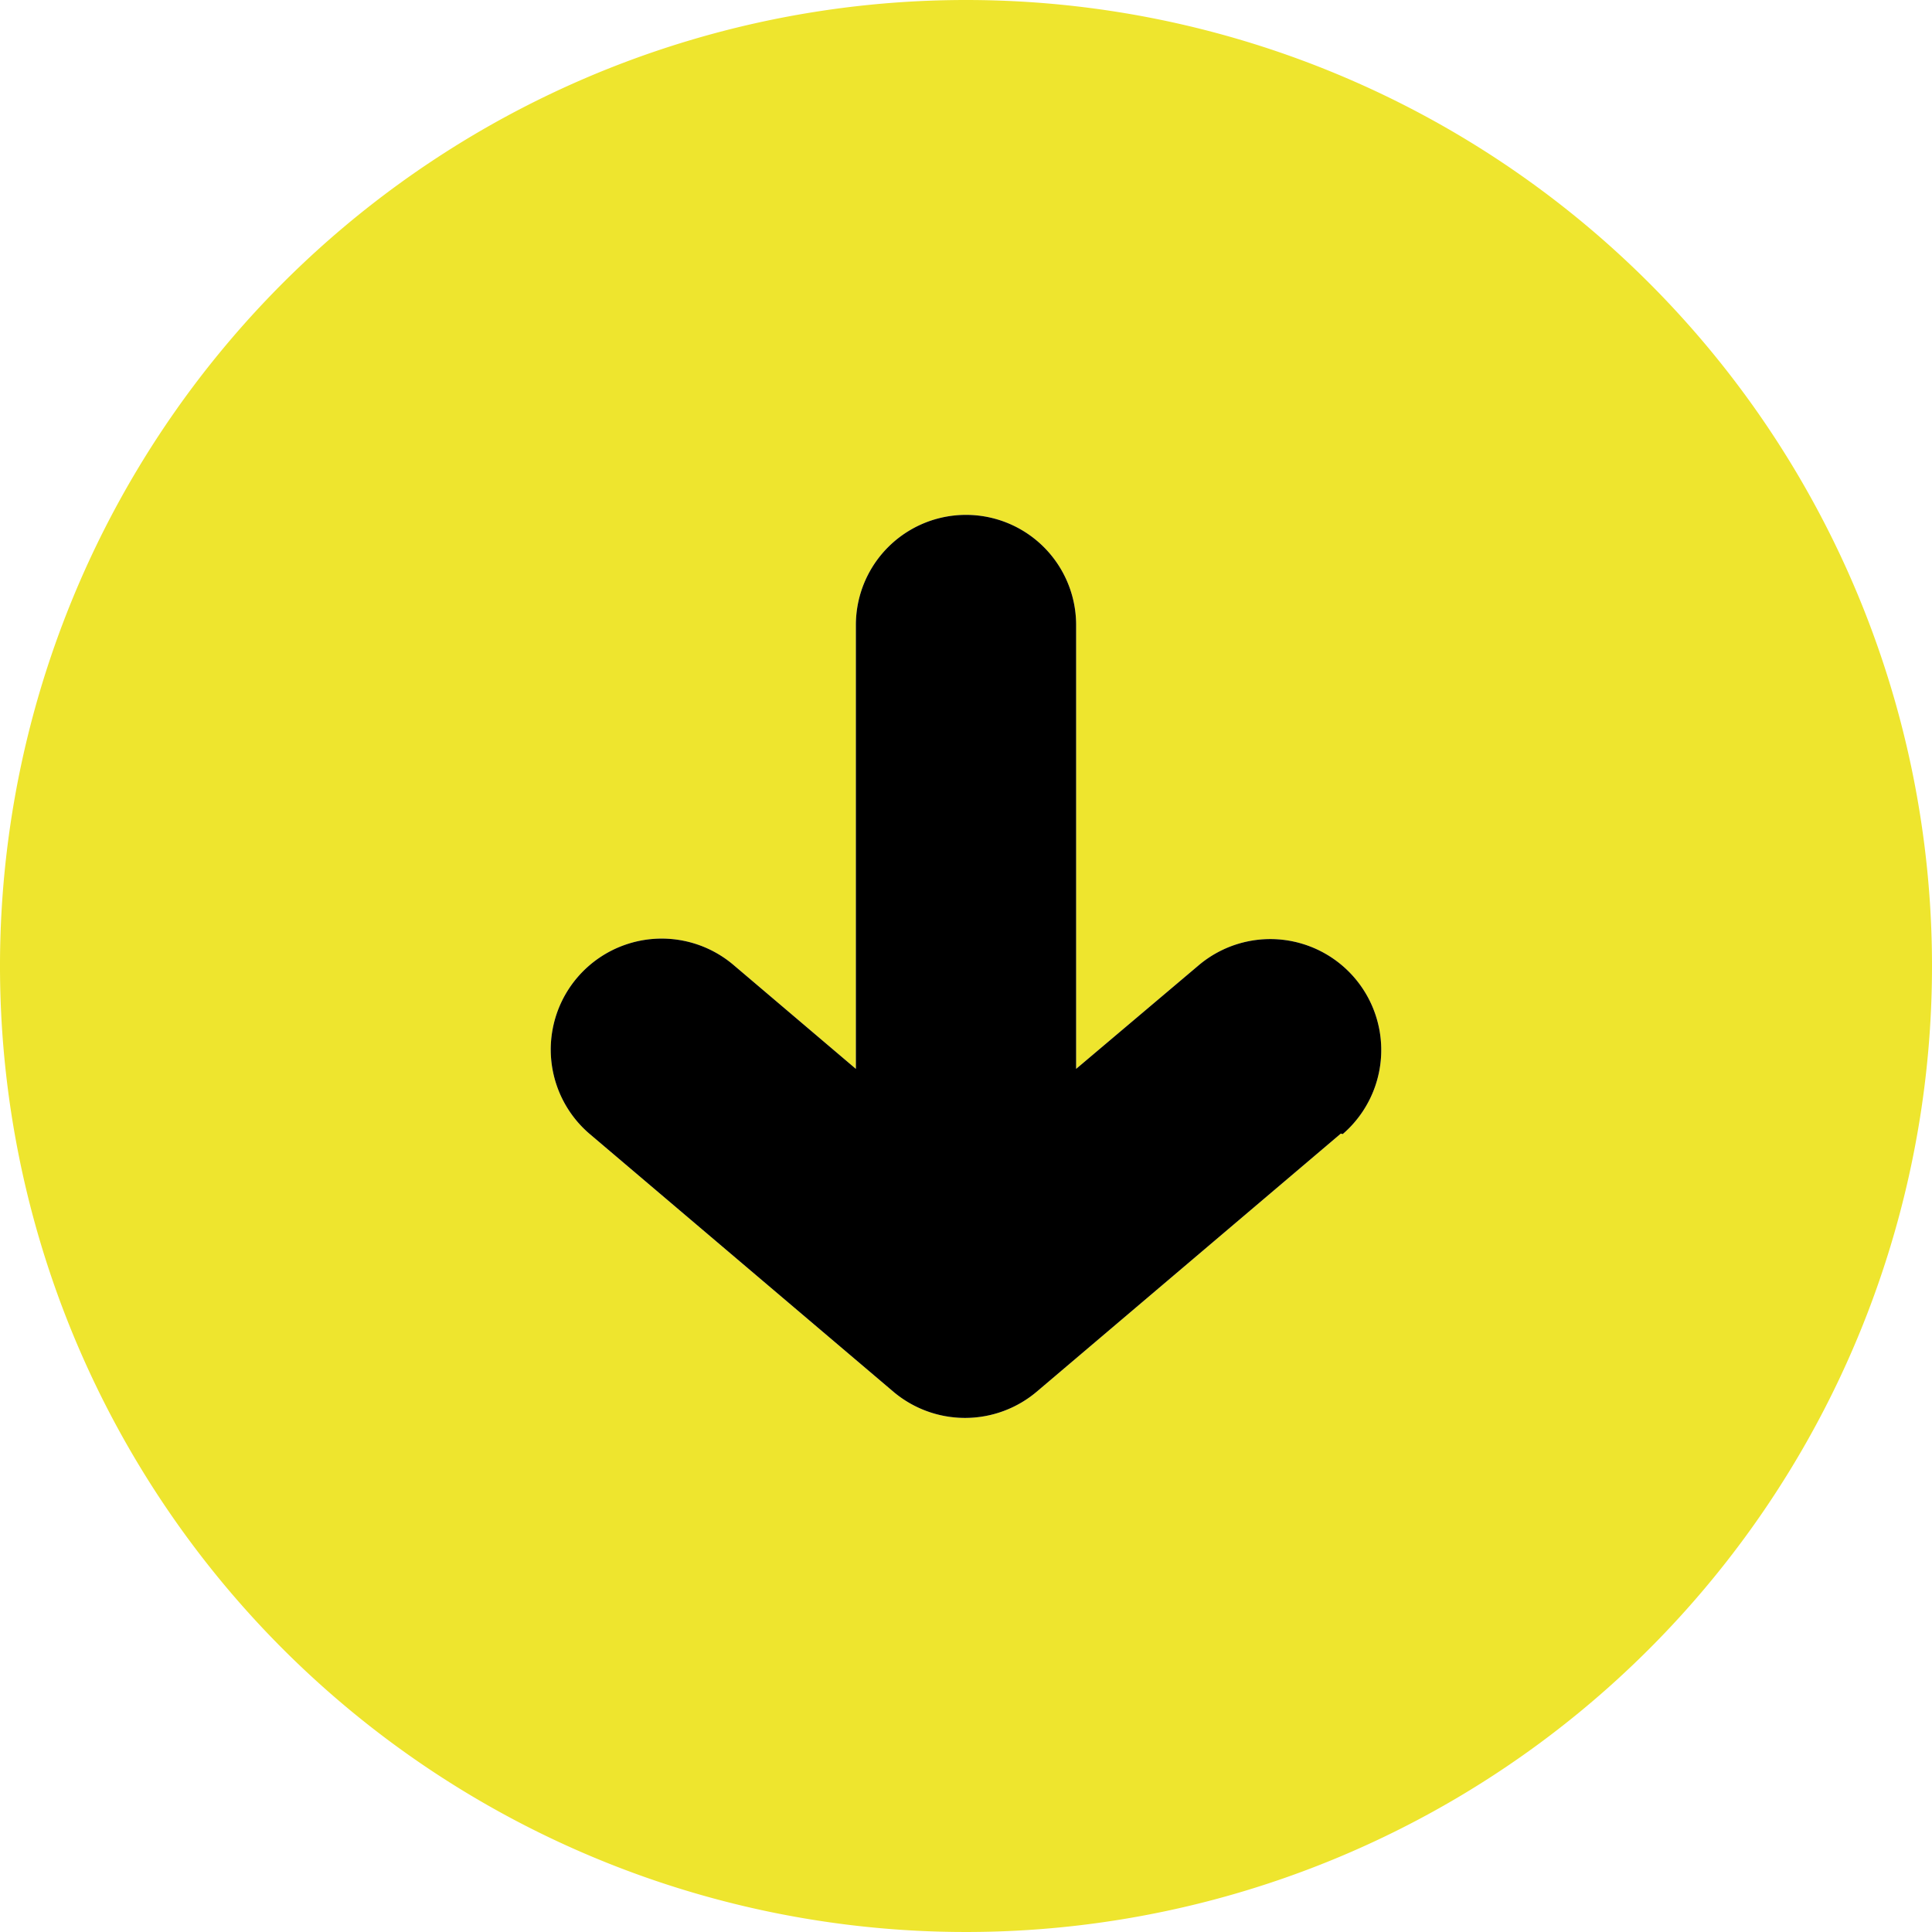
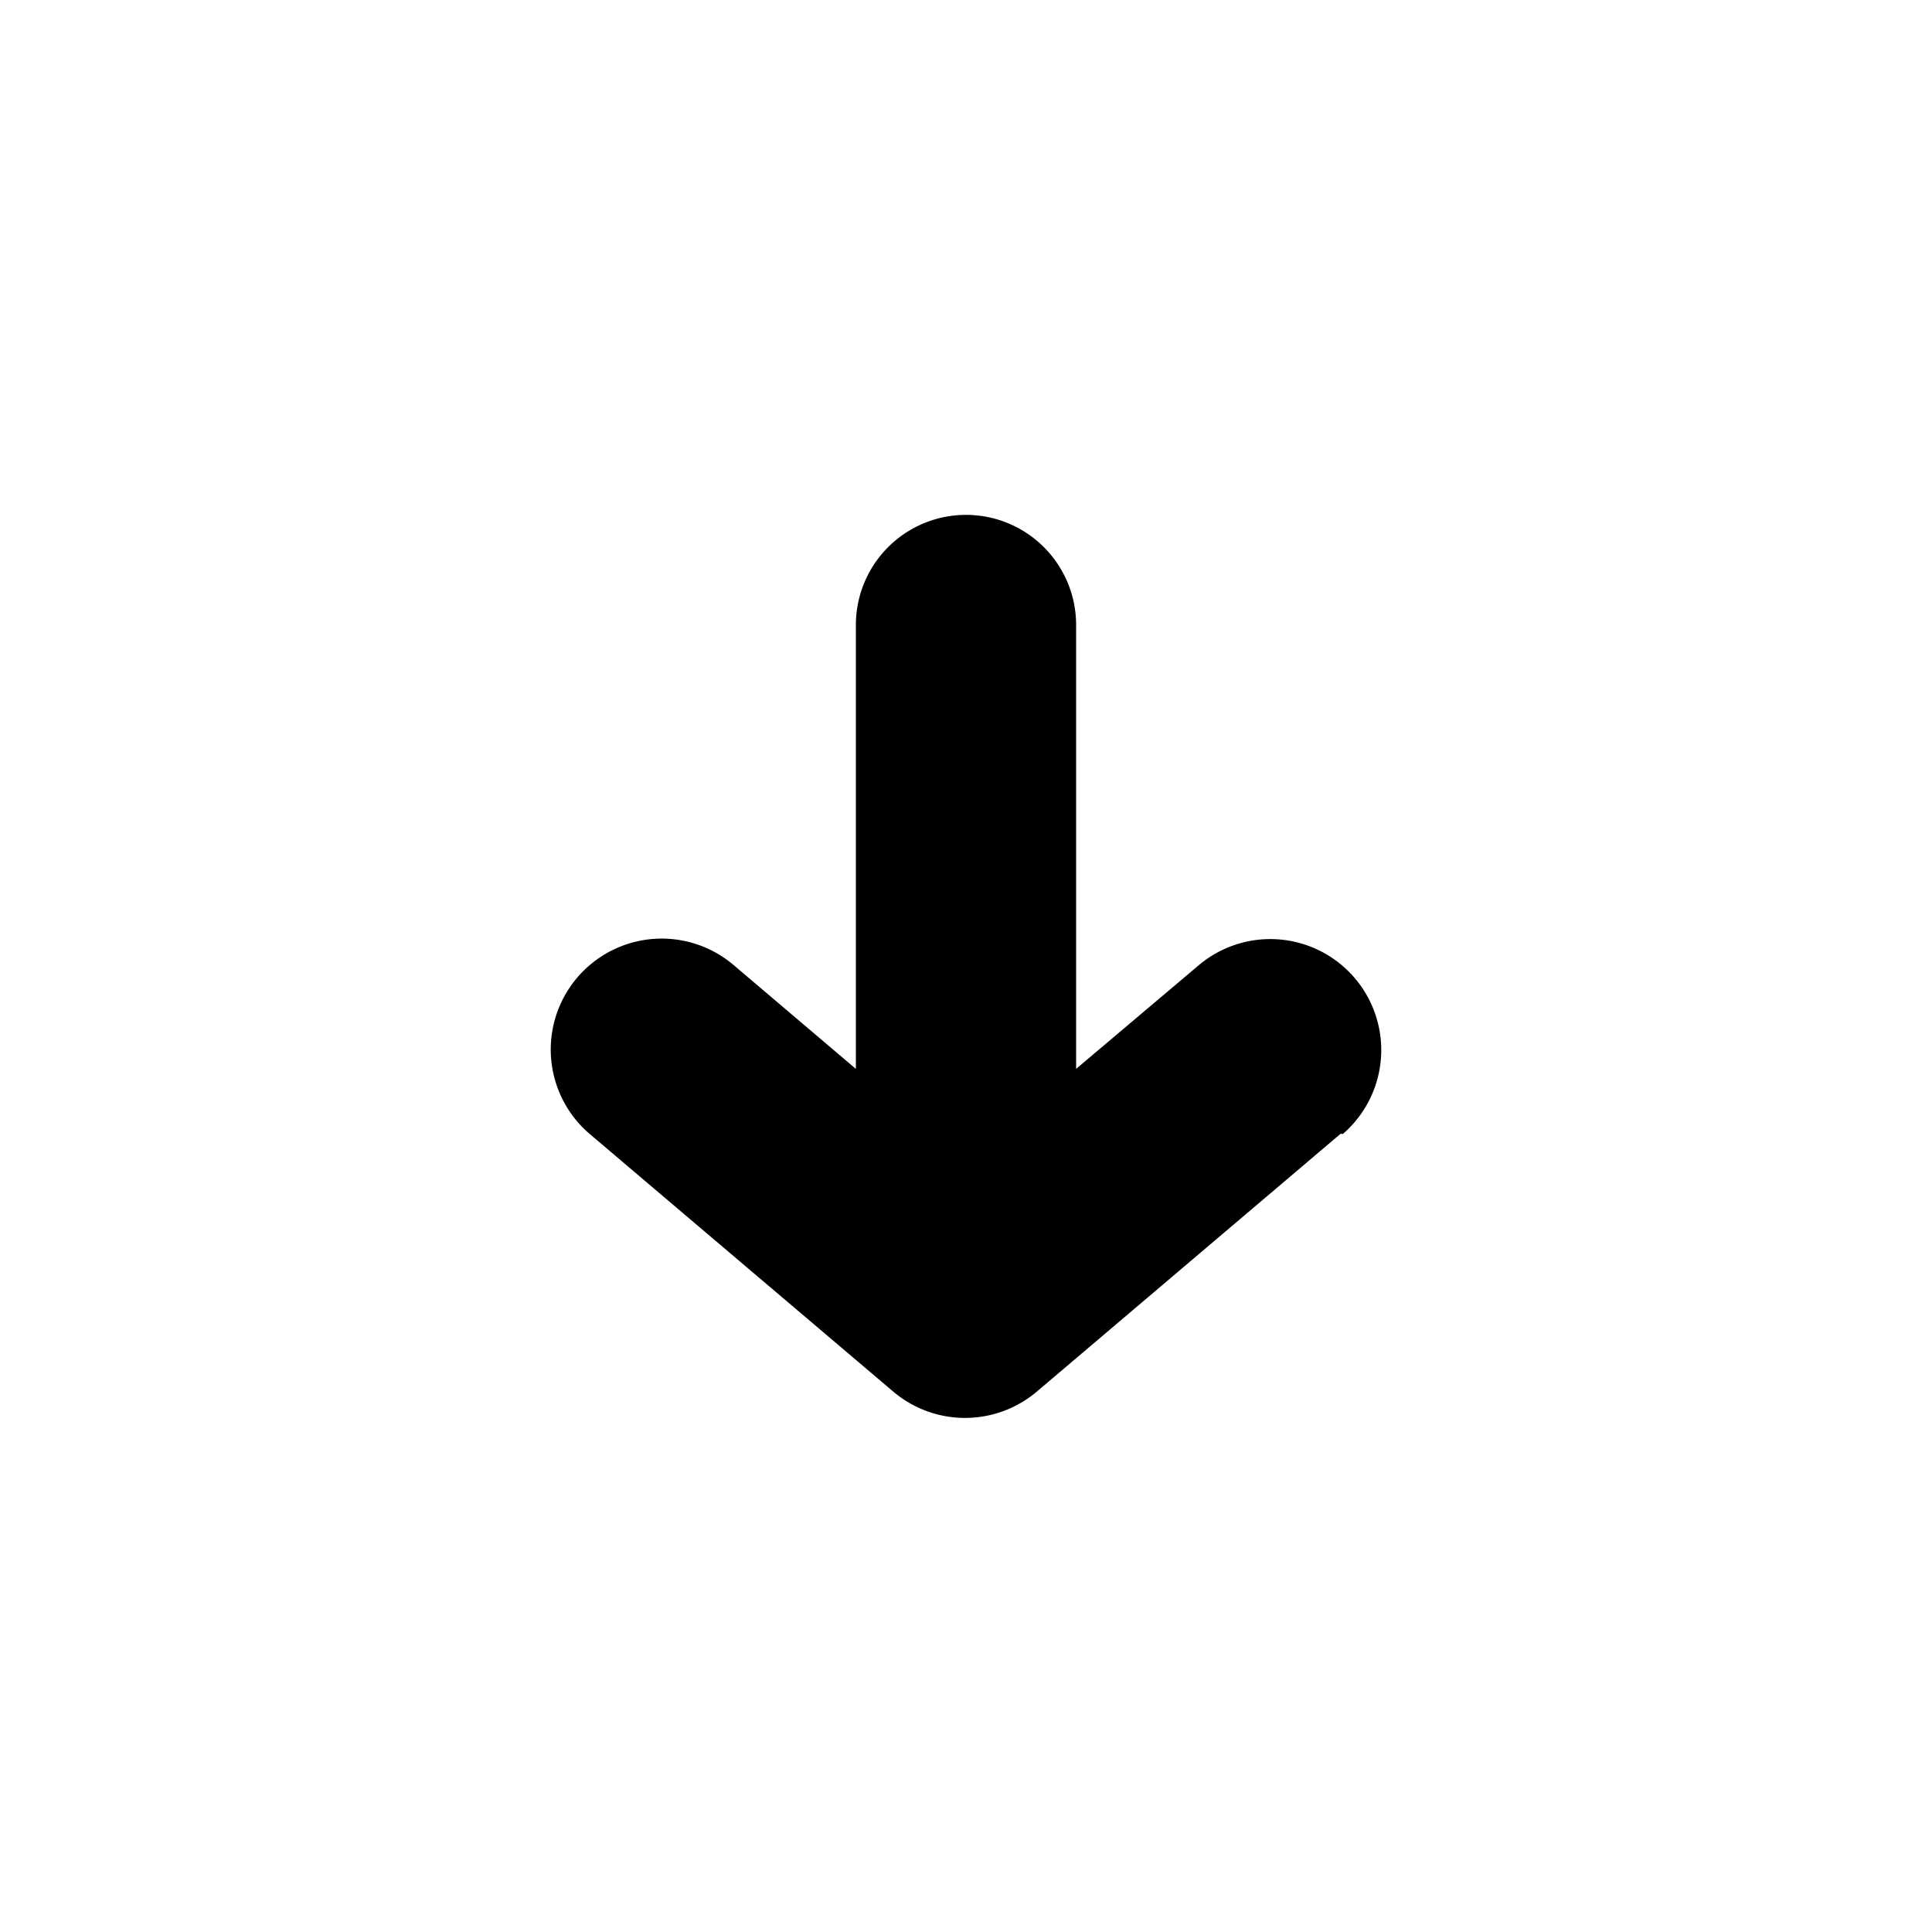
<svg xmlns="http://www.w3.org/2000/svg" id="Capa_1" data-name="Capa 1" viewBox="0 0 40 40" width="40" height="40" x="0" y="0">
  <defs>
    <style>.cls-1{fill:#eee52e;}</style>
  </defs>
-   <path class="cls-1" d="M20,0A20,20,0,1,0,40,20,20,20,0,0,0,20,0Zm7.76,23.47L21.48,28.8a2.3,2.3,0,0,1-3,0l-6.28-5.33a2.28,2.28,0,0,1,3-3.48l2.52,2.14V12.94a2.28,2.28,0,0,1,4.56,0v9.19L24.8,20a2.28,2.28,0,0,1,3,3.48Z" />
-   <path d="M27.76,23.47,21.48,28.8a2.3,2.3,0,0,1-3,0l-6.28-5.33a2.28,2.28,0,0,1,3-3.48l2.52,2.14V12.94a2.28,2.28,0,0,1,4.56,0v9.19L24.8,20a2.28,2.28,0,0,1,3,3.48Z" />
+   <path d="M27.76,23.47,21.48,28.8a2.3,2.3,0,0,1-3,0l-6.28-5.33a2.28,2.28,0,0,1,3-3.48l2.52,2.14V12.94a2.28,2.28,0,0,1,4.56,0v9.19L24.8,20a2.28,2.28,0,0,1,3,3.48" />
</svg>